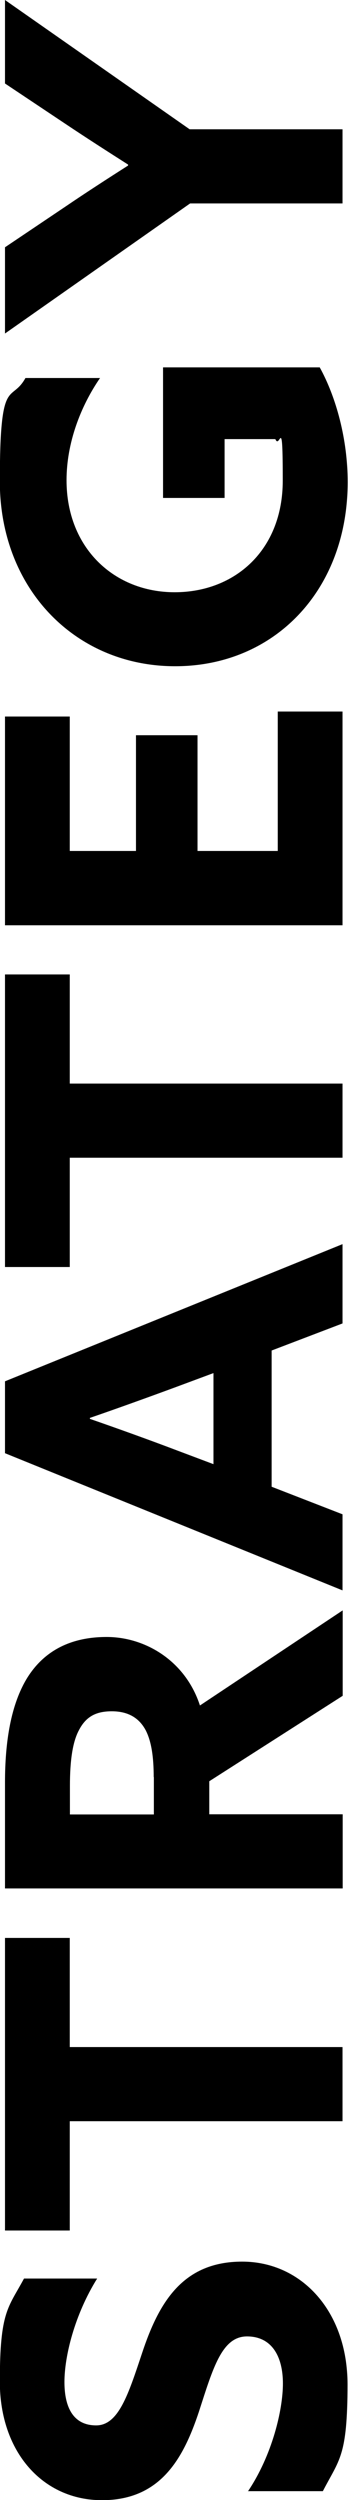
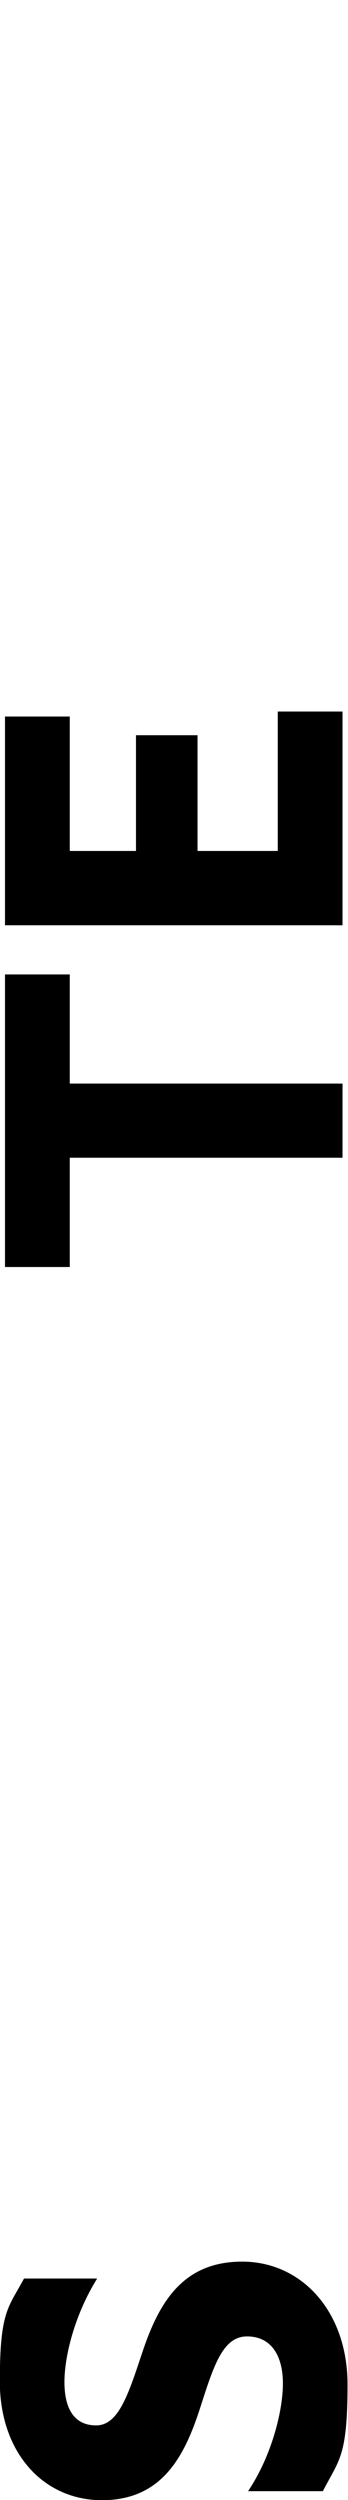
<svg xmlns="http://www.w3.org/2000/svg" id="Ebene_1" version="1.1" viewBox="0 0 216 1550.9">
  <path d="M153.9,1545.5c15-22.3,21.7-50.4,21.7-66.9s-6.7-29.2-22.3-29.2-21.1,19.7-29.8,46.6c-9.6,28.9-23.7,55-60.2,55S-.1,1521.4-.1,1477.5s5.2-45.7,15-64h45.4c-13.9,22.3-20.3,48-20.3,64.2s5.8,26.9,19.7,26.9,20-19.4,28.4-44.6c10.4-31.5,25.2-57,62.2-57s65.4,31,65.4,76.1-5.2,46.6-15.3,66.3h-46.6Z" />
-   <path d="M43.3,1316v67.7H3.1v-181.5h40.2v67.7h169.3v46H43.3Z" />
-   <path d="M3.1,1171.5v-65.7c0-24.9,3.5-48.3,13.9-65.1,9.6-15.3,25.2-25.2,49.2-25.2s48.9,14.8,57.9,42.5l88.6-59v53l-82.8,53v20.5h82.8v46H3.1ZM95.4,1102.4c0-12.4-1.4-22-4.9-28.9-4.1-7.8-11-11.9-21.1-11.9s-16.2,3.5-20.5,11.9c-3.8,7.2-5.5,18.5-5.5,34.4v17.7h52.1v-23.2Z" />
-   <path d="M3.1,901.5v-44.6l209.5-85.1v49.2l-44,16.8v84.5l44,17.1v47.2L3.1,901.5ZM132.5,908.2v-56.4l-23.4,8.7c-16.5,6.1-37.3,13.6-53.3,19.1v.6c15.9,5.5,36.8,13,54.4,19.7l22.3,8.4Z" />
  <path d="M43.3,718.3v67.7H3.1v-181.5h40.2v67.7h169.3v46H43.3Z" />
  <path d="M3.1,573.9v-129.4h40.2v83.4h41.1v-71.8h38.2v71.8h49.8v-86.5h40.2v132.6H3.1Z" />
-   <path d="M198.4,227.8c10.4,18.8,17.4,45.1,17.4,71.2,0,67.1-45.4,114.3-107.1,114.3S-.1,365.5-.1,298.7s6.9-48,15.9-64.2h46.3c-12.2,17.7-20.8,40.5-20.8,63.4,0,42.3,29.8,69.5,67.1,69.5s67.1-26,67.1-69.2-1.7-18.8-4.6-25.8h-31.5v36.5h-38.2v-81h97.2Z" />
-   <path d="M118,126.2L3.1,206.9v-53.5l37.9-25.5c11.9-8.1,25.8-17.1,38.5-25.2v-.6c-12.7-8.1-25.8-16.5-38.8-25.2L3.1,51.8V0l114.6,80.2h94.9v46h-94.6Z" />
</svg>